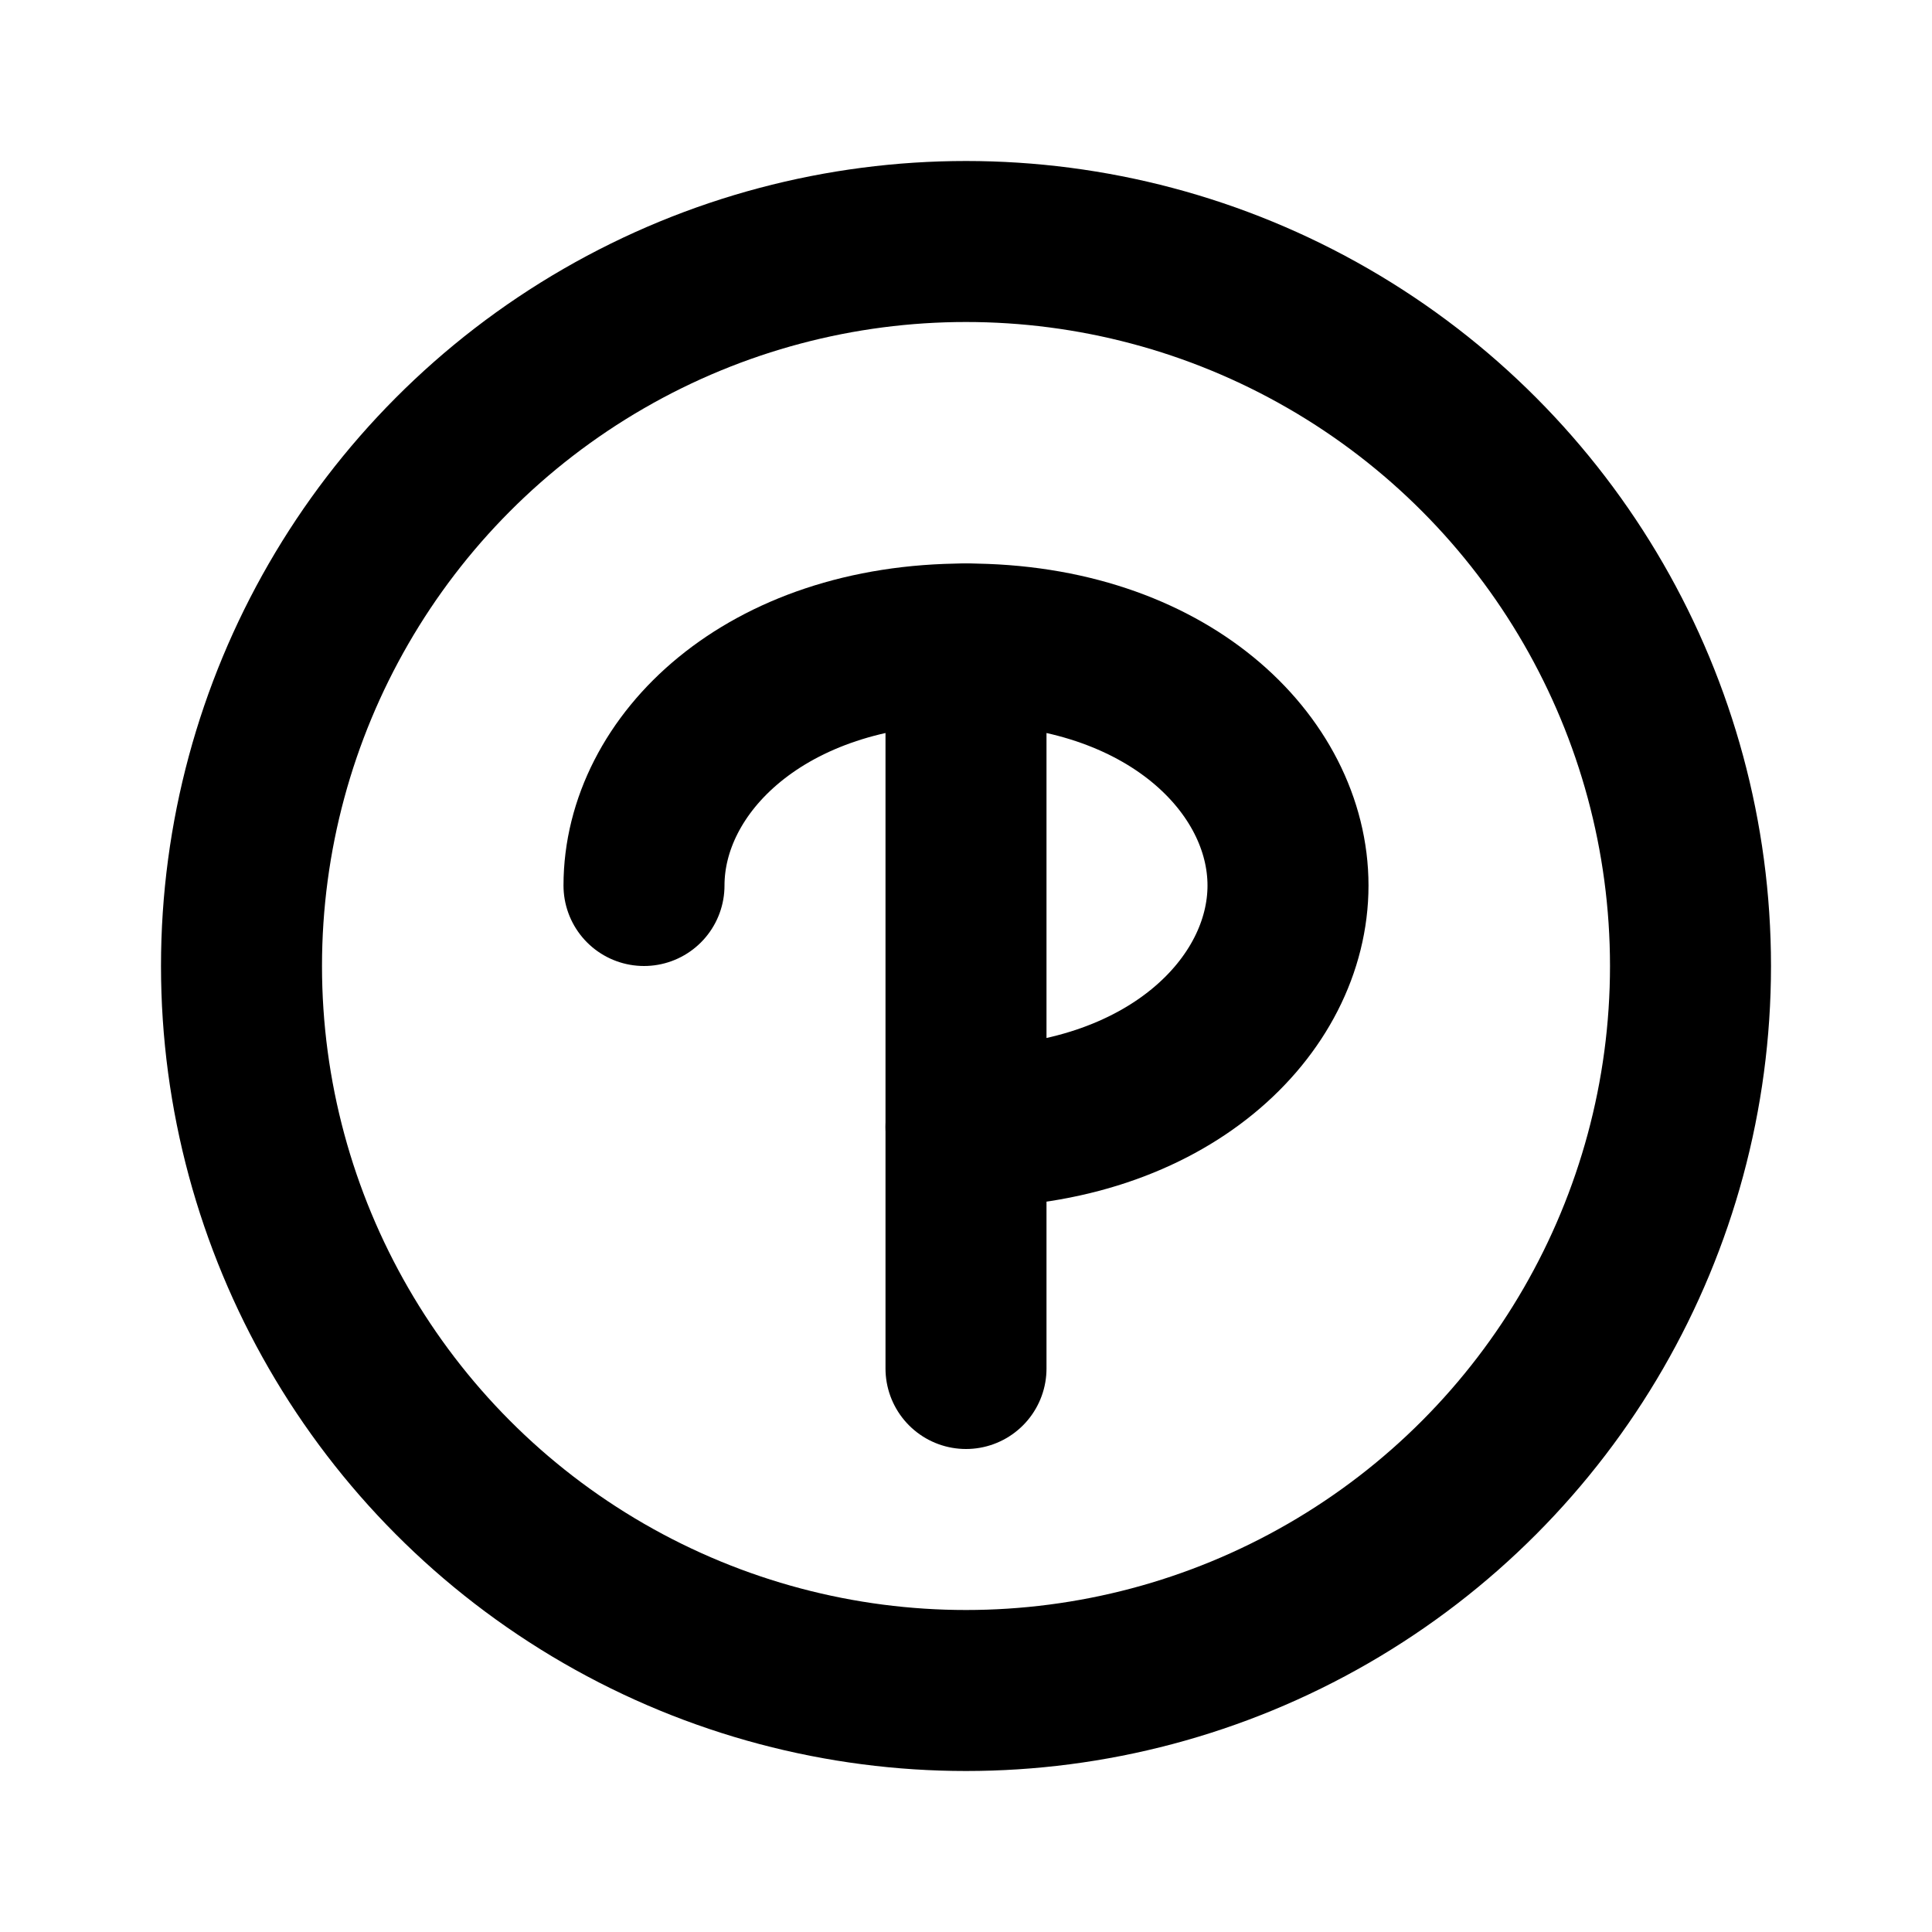
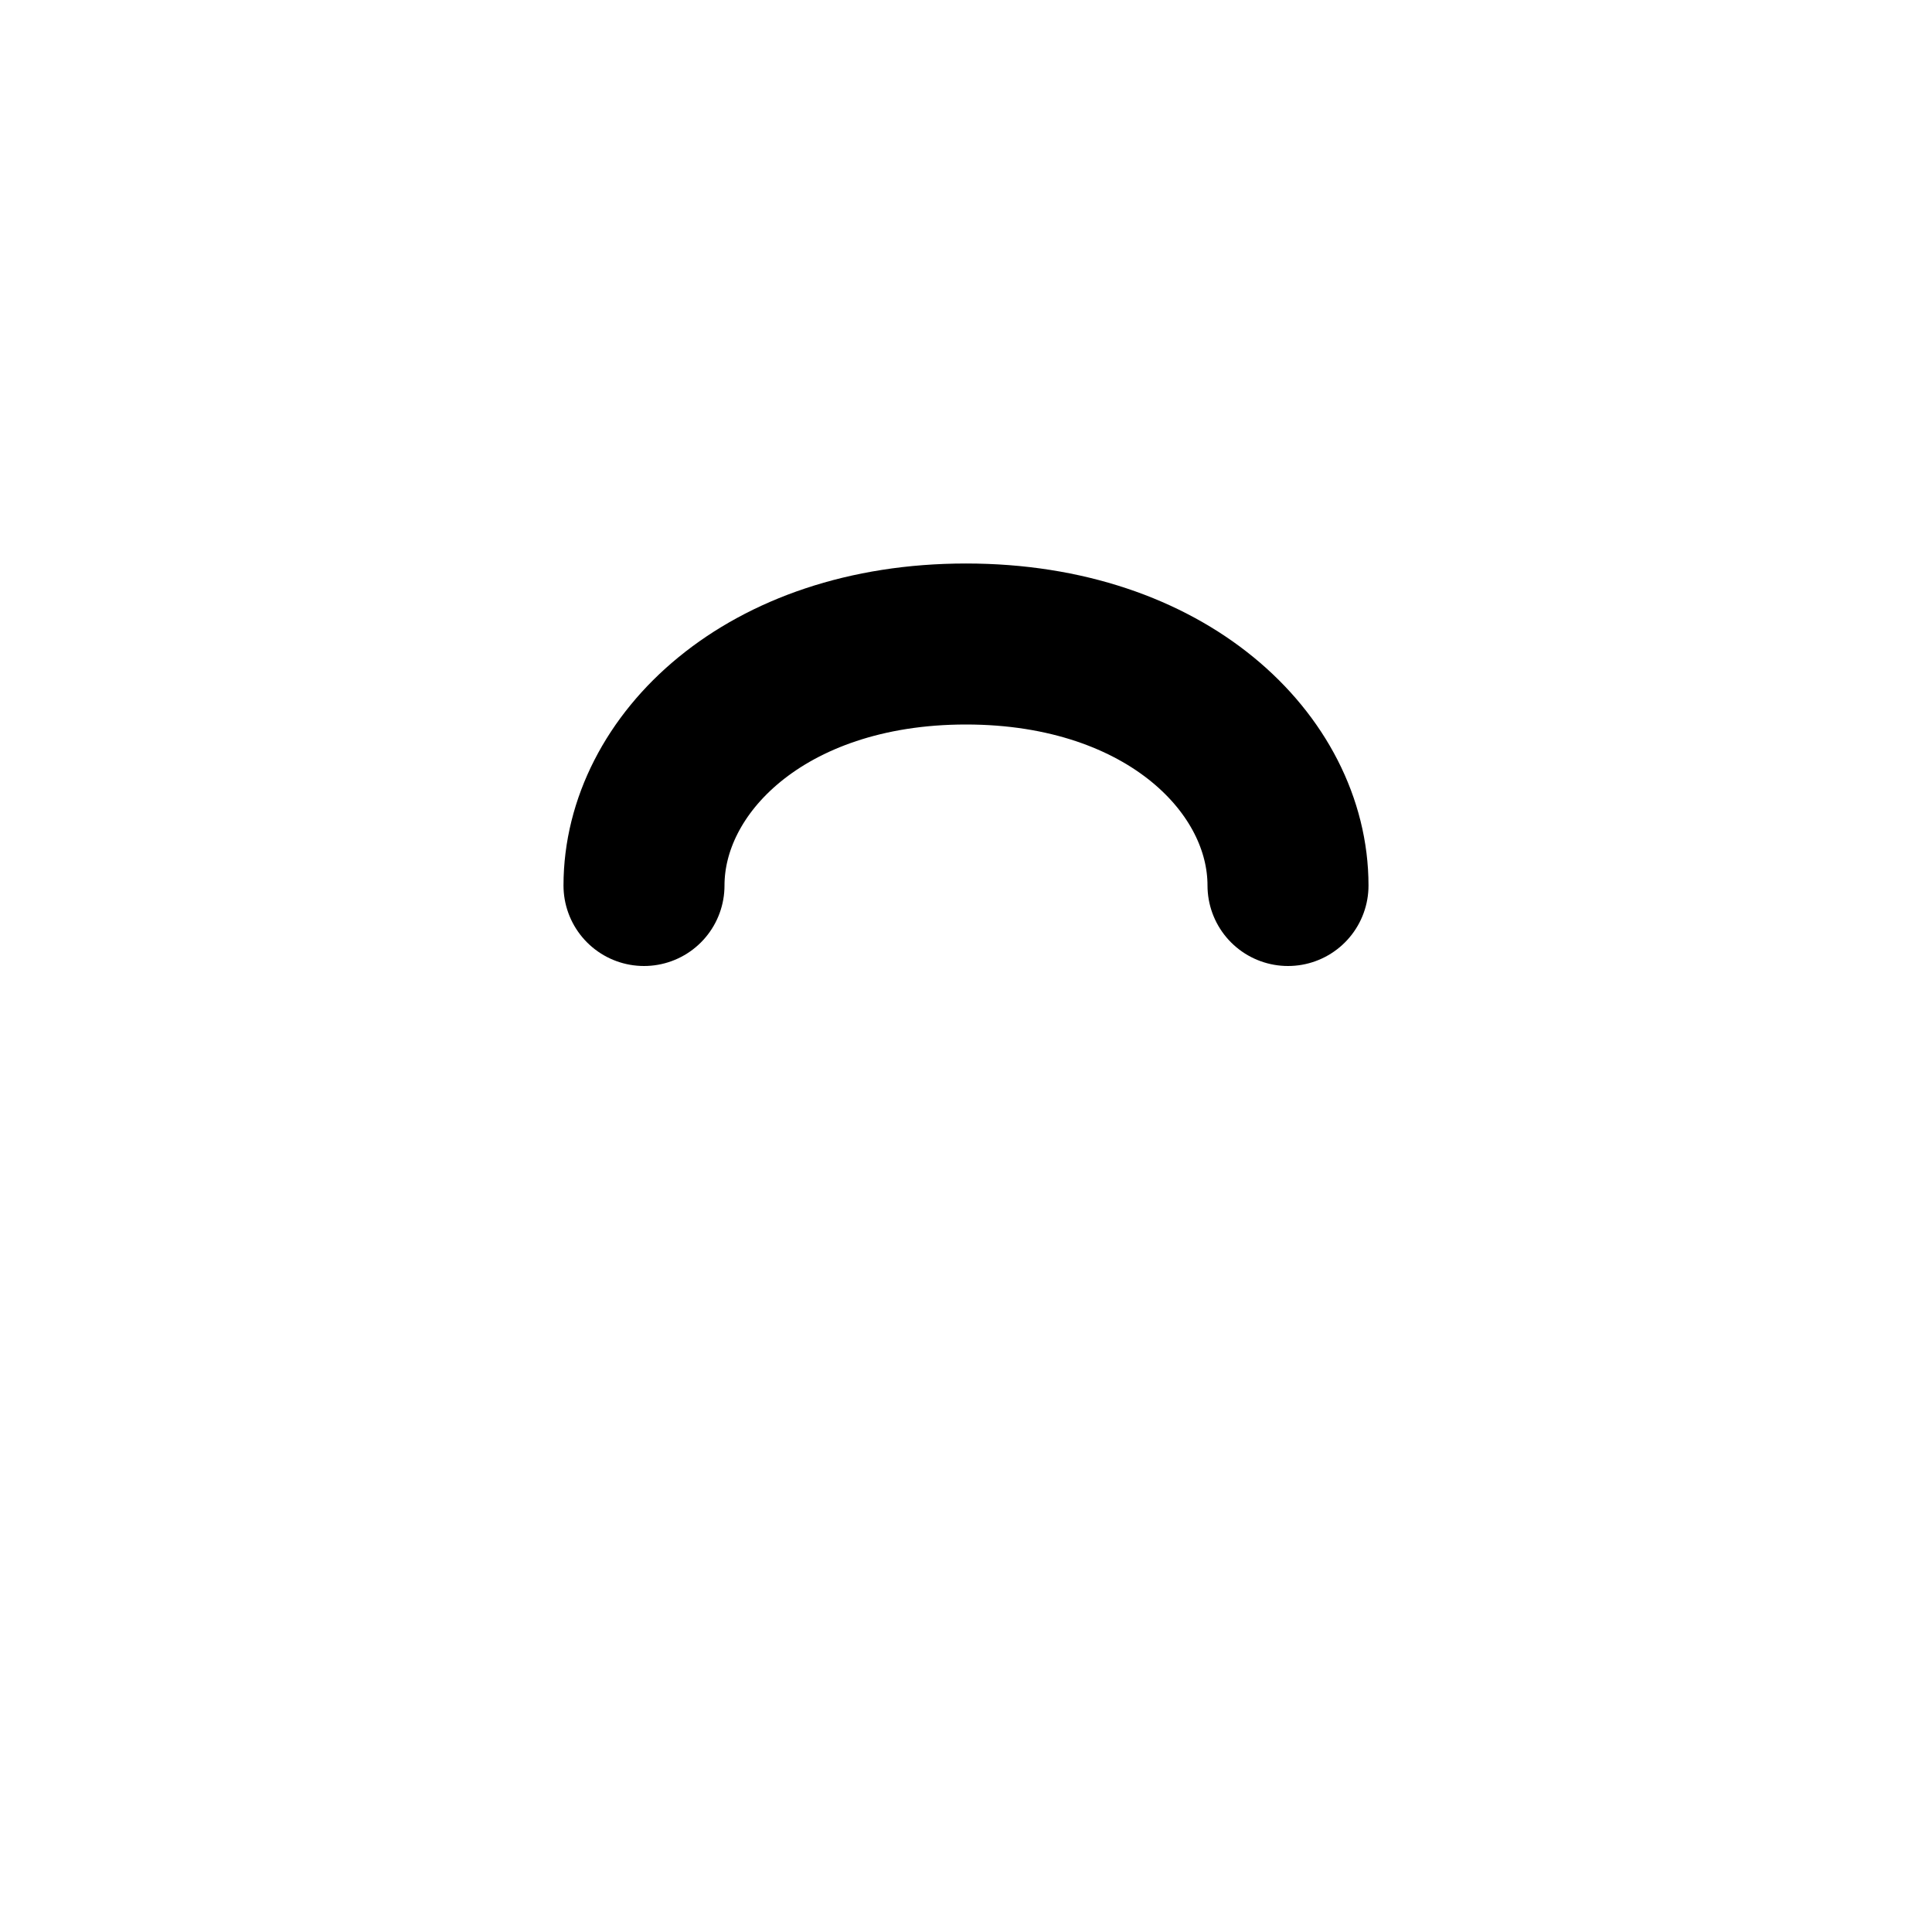
<svg xmlns="http://www.w3.org/2000/svg" width="24" height="24" viewBox="0 0 24 24" fill="none" stroke="currentColor" stroke-width="2" stroke-linecap="round" stroke-linejoin="round">
-   <circle cx="12" cy="12" r="9" />
-   <line x1="12" y1="8" x2="12" y2="17" />
-   <path d="M8 11C8 9.5 9.5 8 12 8C14.5 8 16 9.5 16 11C16 12.5 14.5 14 12 14" />
+   <path d="M8 11C8 9.5 9.5 8 12 8C14.5 8 16 9.5 16 11" />
</svg>